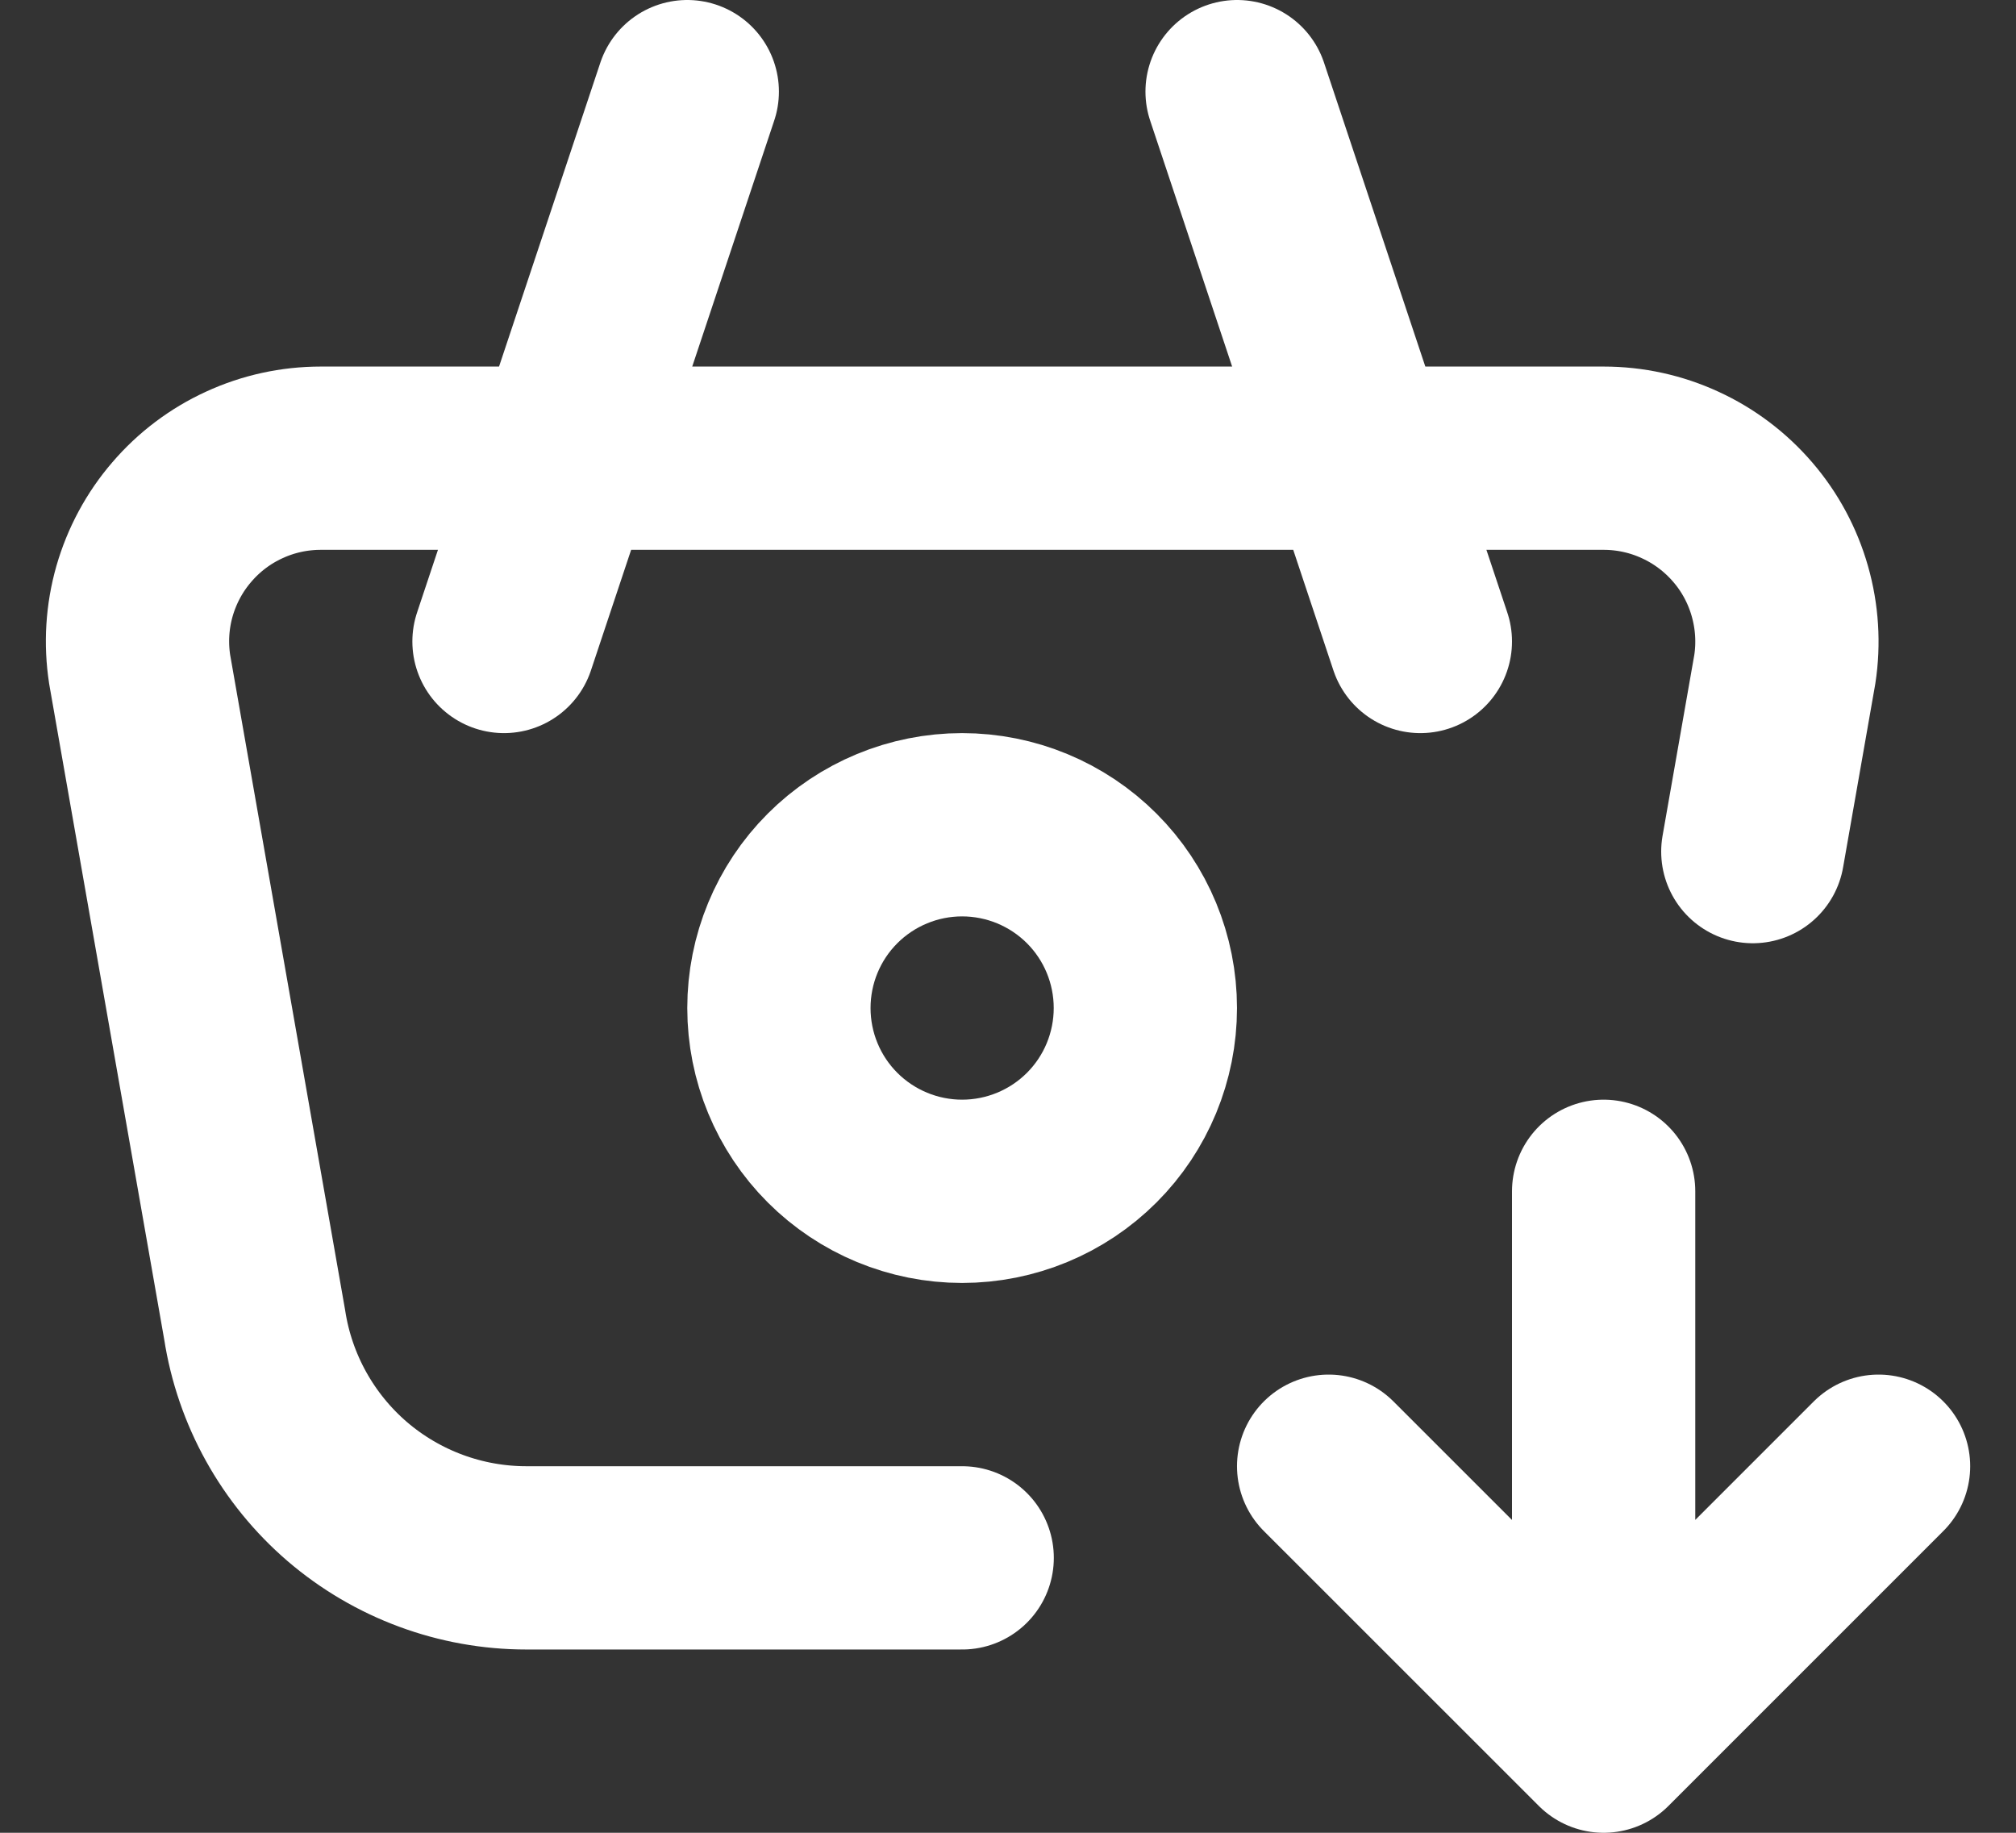
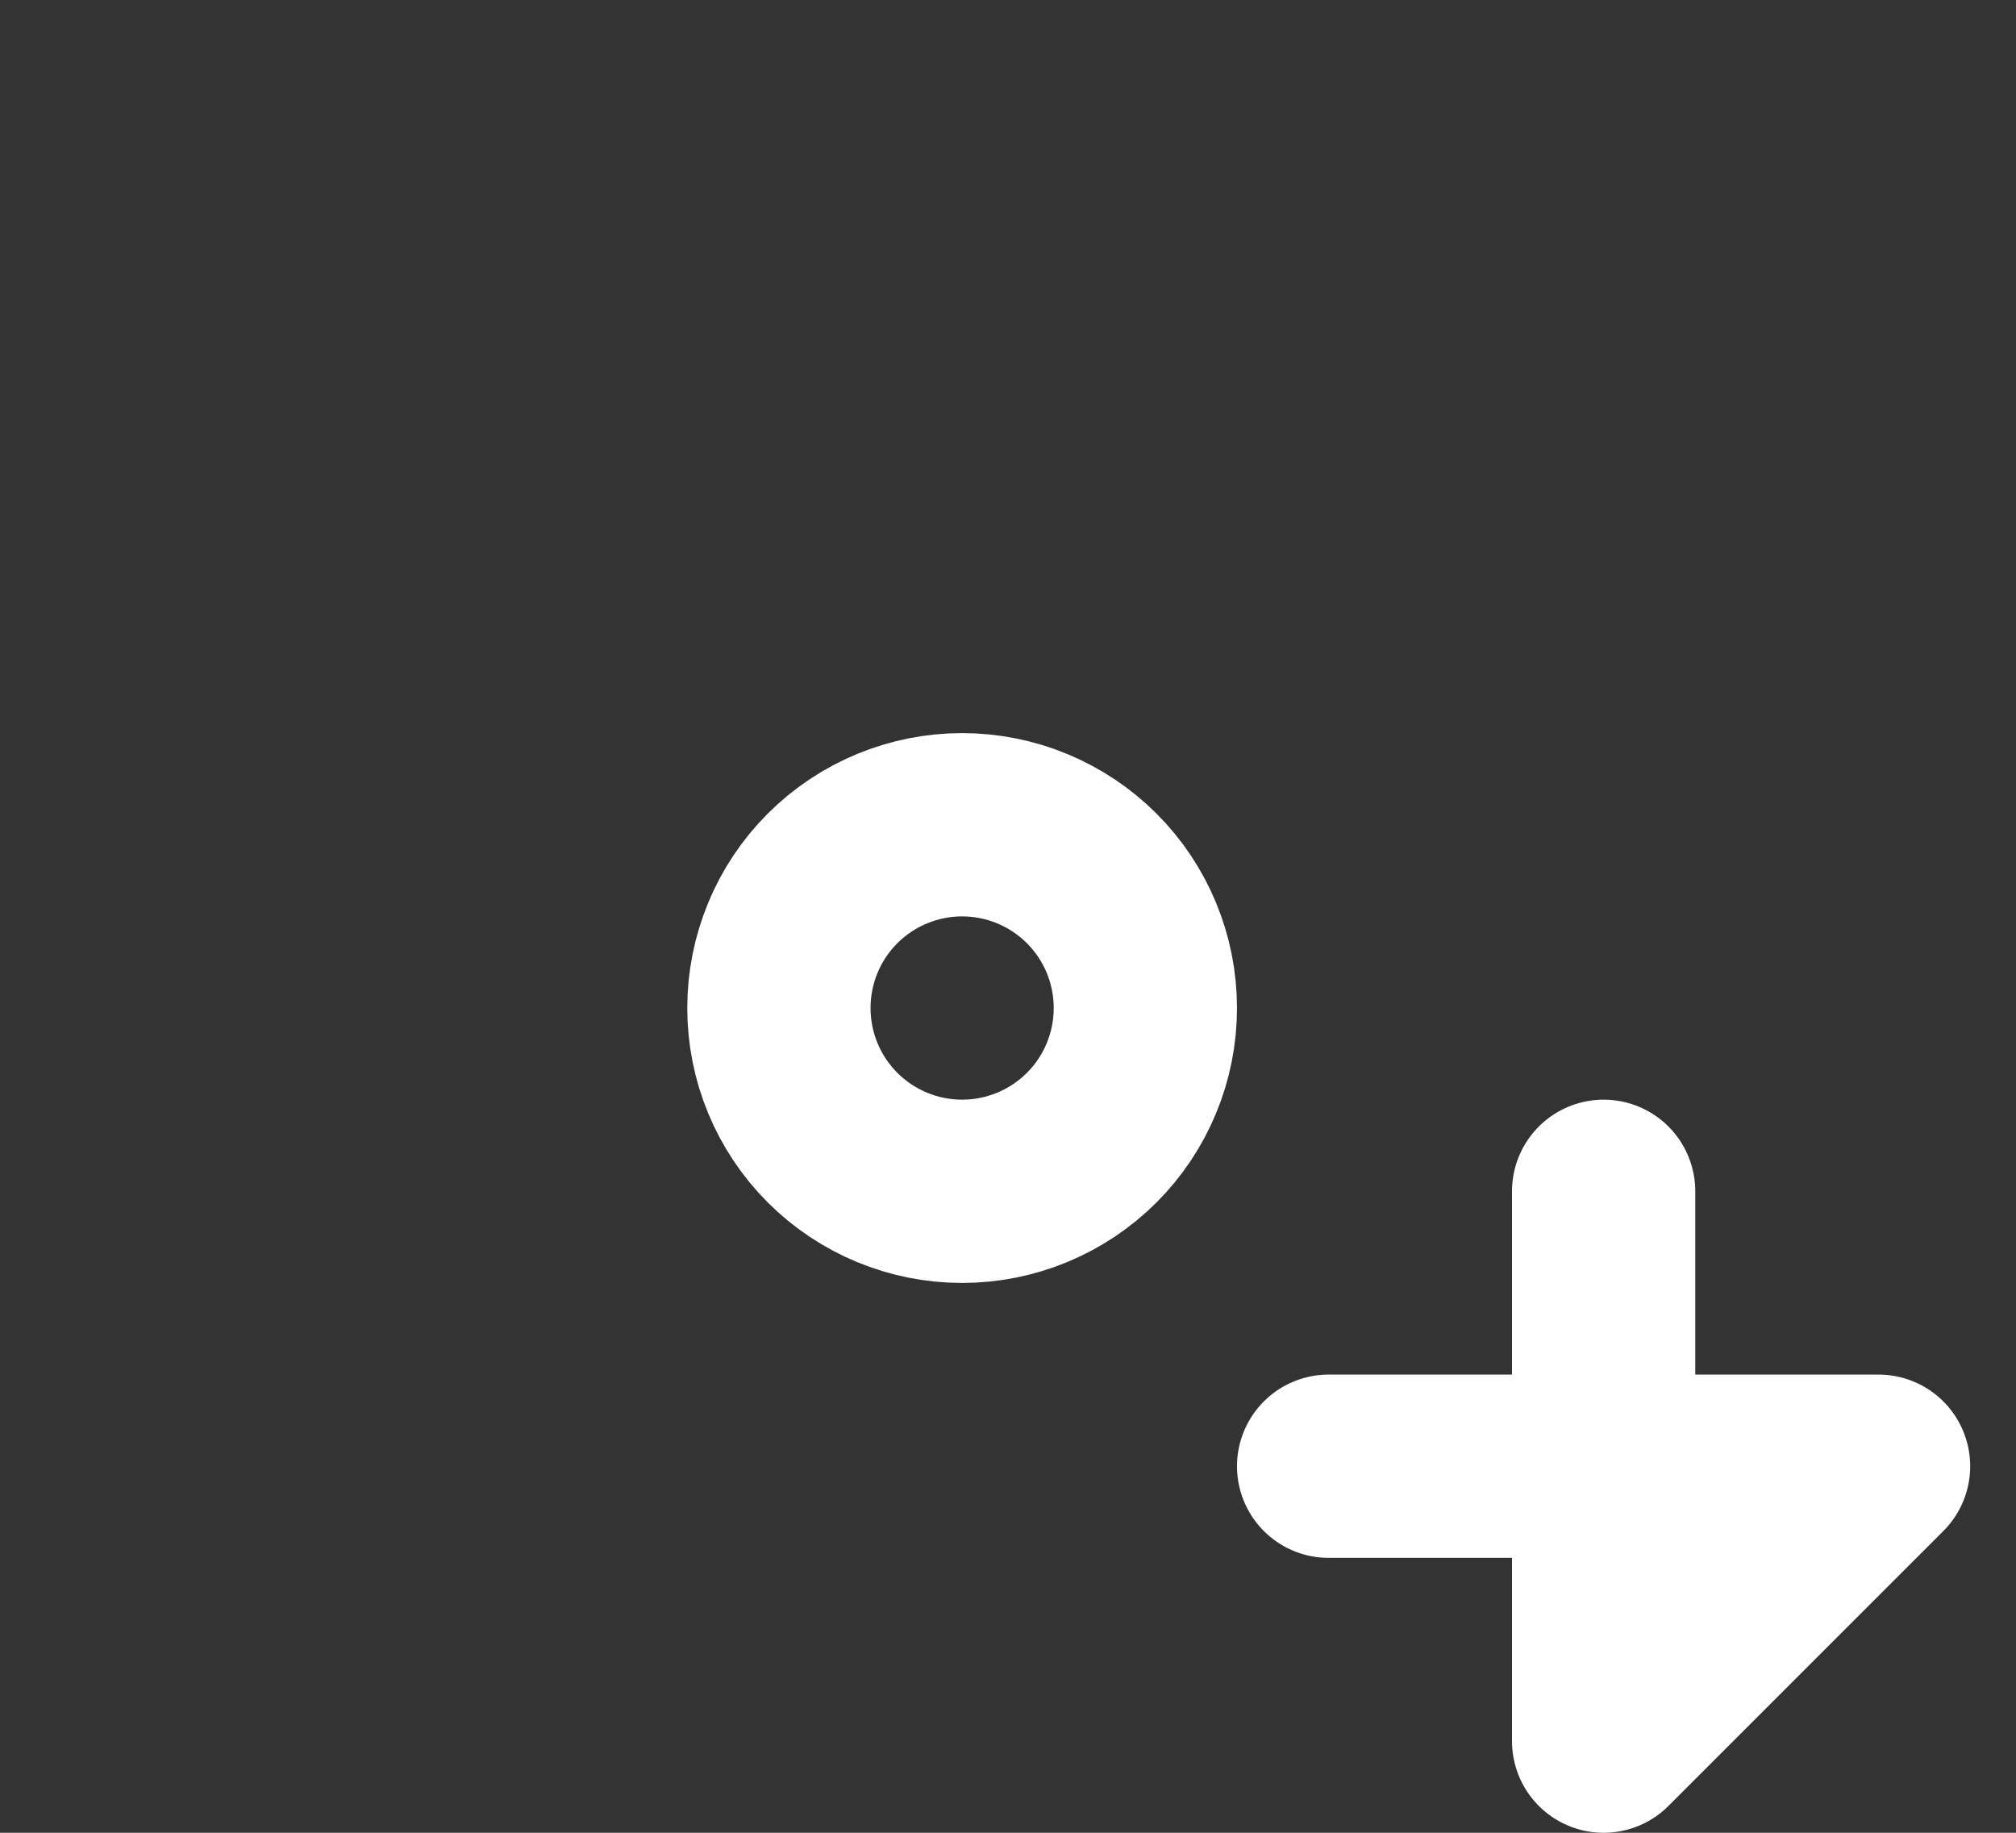
<svg xmlns="http://www.w3.org/2000/svg" width="22" height="20" viewBox="0 0 22 20" fill="none">
  <rect x="0" y="0" width="22" height="20" fill="#333333" stroke="none" />
-   <path d="M15.5 7L13.5 1M5.5 7L7.5 1M10.5 17H5.744C5.027 17 4.334 16.743 3.79 16.277C3.247 15.81 2.888 15.164 2.779 14.456L1.524 7.304C1.48 7.019 1.498 6.728 1.577 6.451C1.657 6.173 1.795 5.916 1.983 5.698C2.17 5.479 2.403 5.303 2.665 5.183C2.927 5.062 3.212 5 3.501 5H17.5C17.788 5 18.073 5.062 18.335 5.183C18.597 5.303 18.83 5.479 19.018 5.698C19.206 5.916 19.344 6.173 19.423 6.451C19.502 6.728 19.521 7.019 19.477 7.304L19.128 9.293" stroke="white" stroke-width="2" stroke-linecap="round" stroke-linejoin="round" />
-   <path d="M17.5 13V19M17.5 19L20.5 16M17.5 19L14.499 16M8.5 11C8.5 11.53 8.71 12.039 9.085 12.414C9.46 12.789 9.969 13 10.499 13C11.03 13 11.539 12.789 11.914 12.414C12.289 12.039 12.499 11.53 12.499 11C12.499 10.47 12.289 9.961 11.914 9.586C11.539 9.211 11.03 9 10.499 9C9.969 9 9.46 9.211 9.085 9.586C8.71 9.961 8.5 10.47 8.5 11Z" stroke="white" stroke-width="2" stroke-linecap="round" stroke-linejoin="round" />
+   <path d="M17.5 13V19M17.5 19L20.5 16L14.499 16M8.5 11C8.5 11.53 8.71 12.039 9.085 12.414C9.46 12.789 9.969 13 10.499 13C11.03 13 11.539 12.789 11.914 12.414C12.289 12.039 12.499 11.53 12.499 11C12.499 10.47 12.289 9.961 11.914 9.586C11.539 9.211 11.03 9 10.499 9C9.969 9 9.46 9.211 9.085 9.586C8.71 9.961 8.5 10.47 8.5 11Z" stroke="white" stroke-width="2" stroke-linecap="round" stroke-linejoin="round" />
</svg>